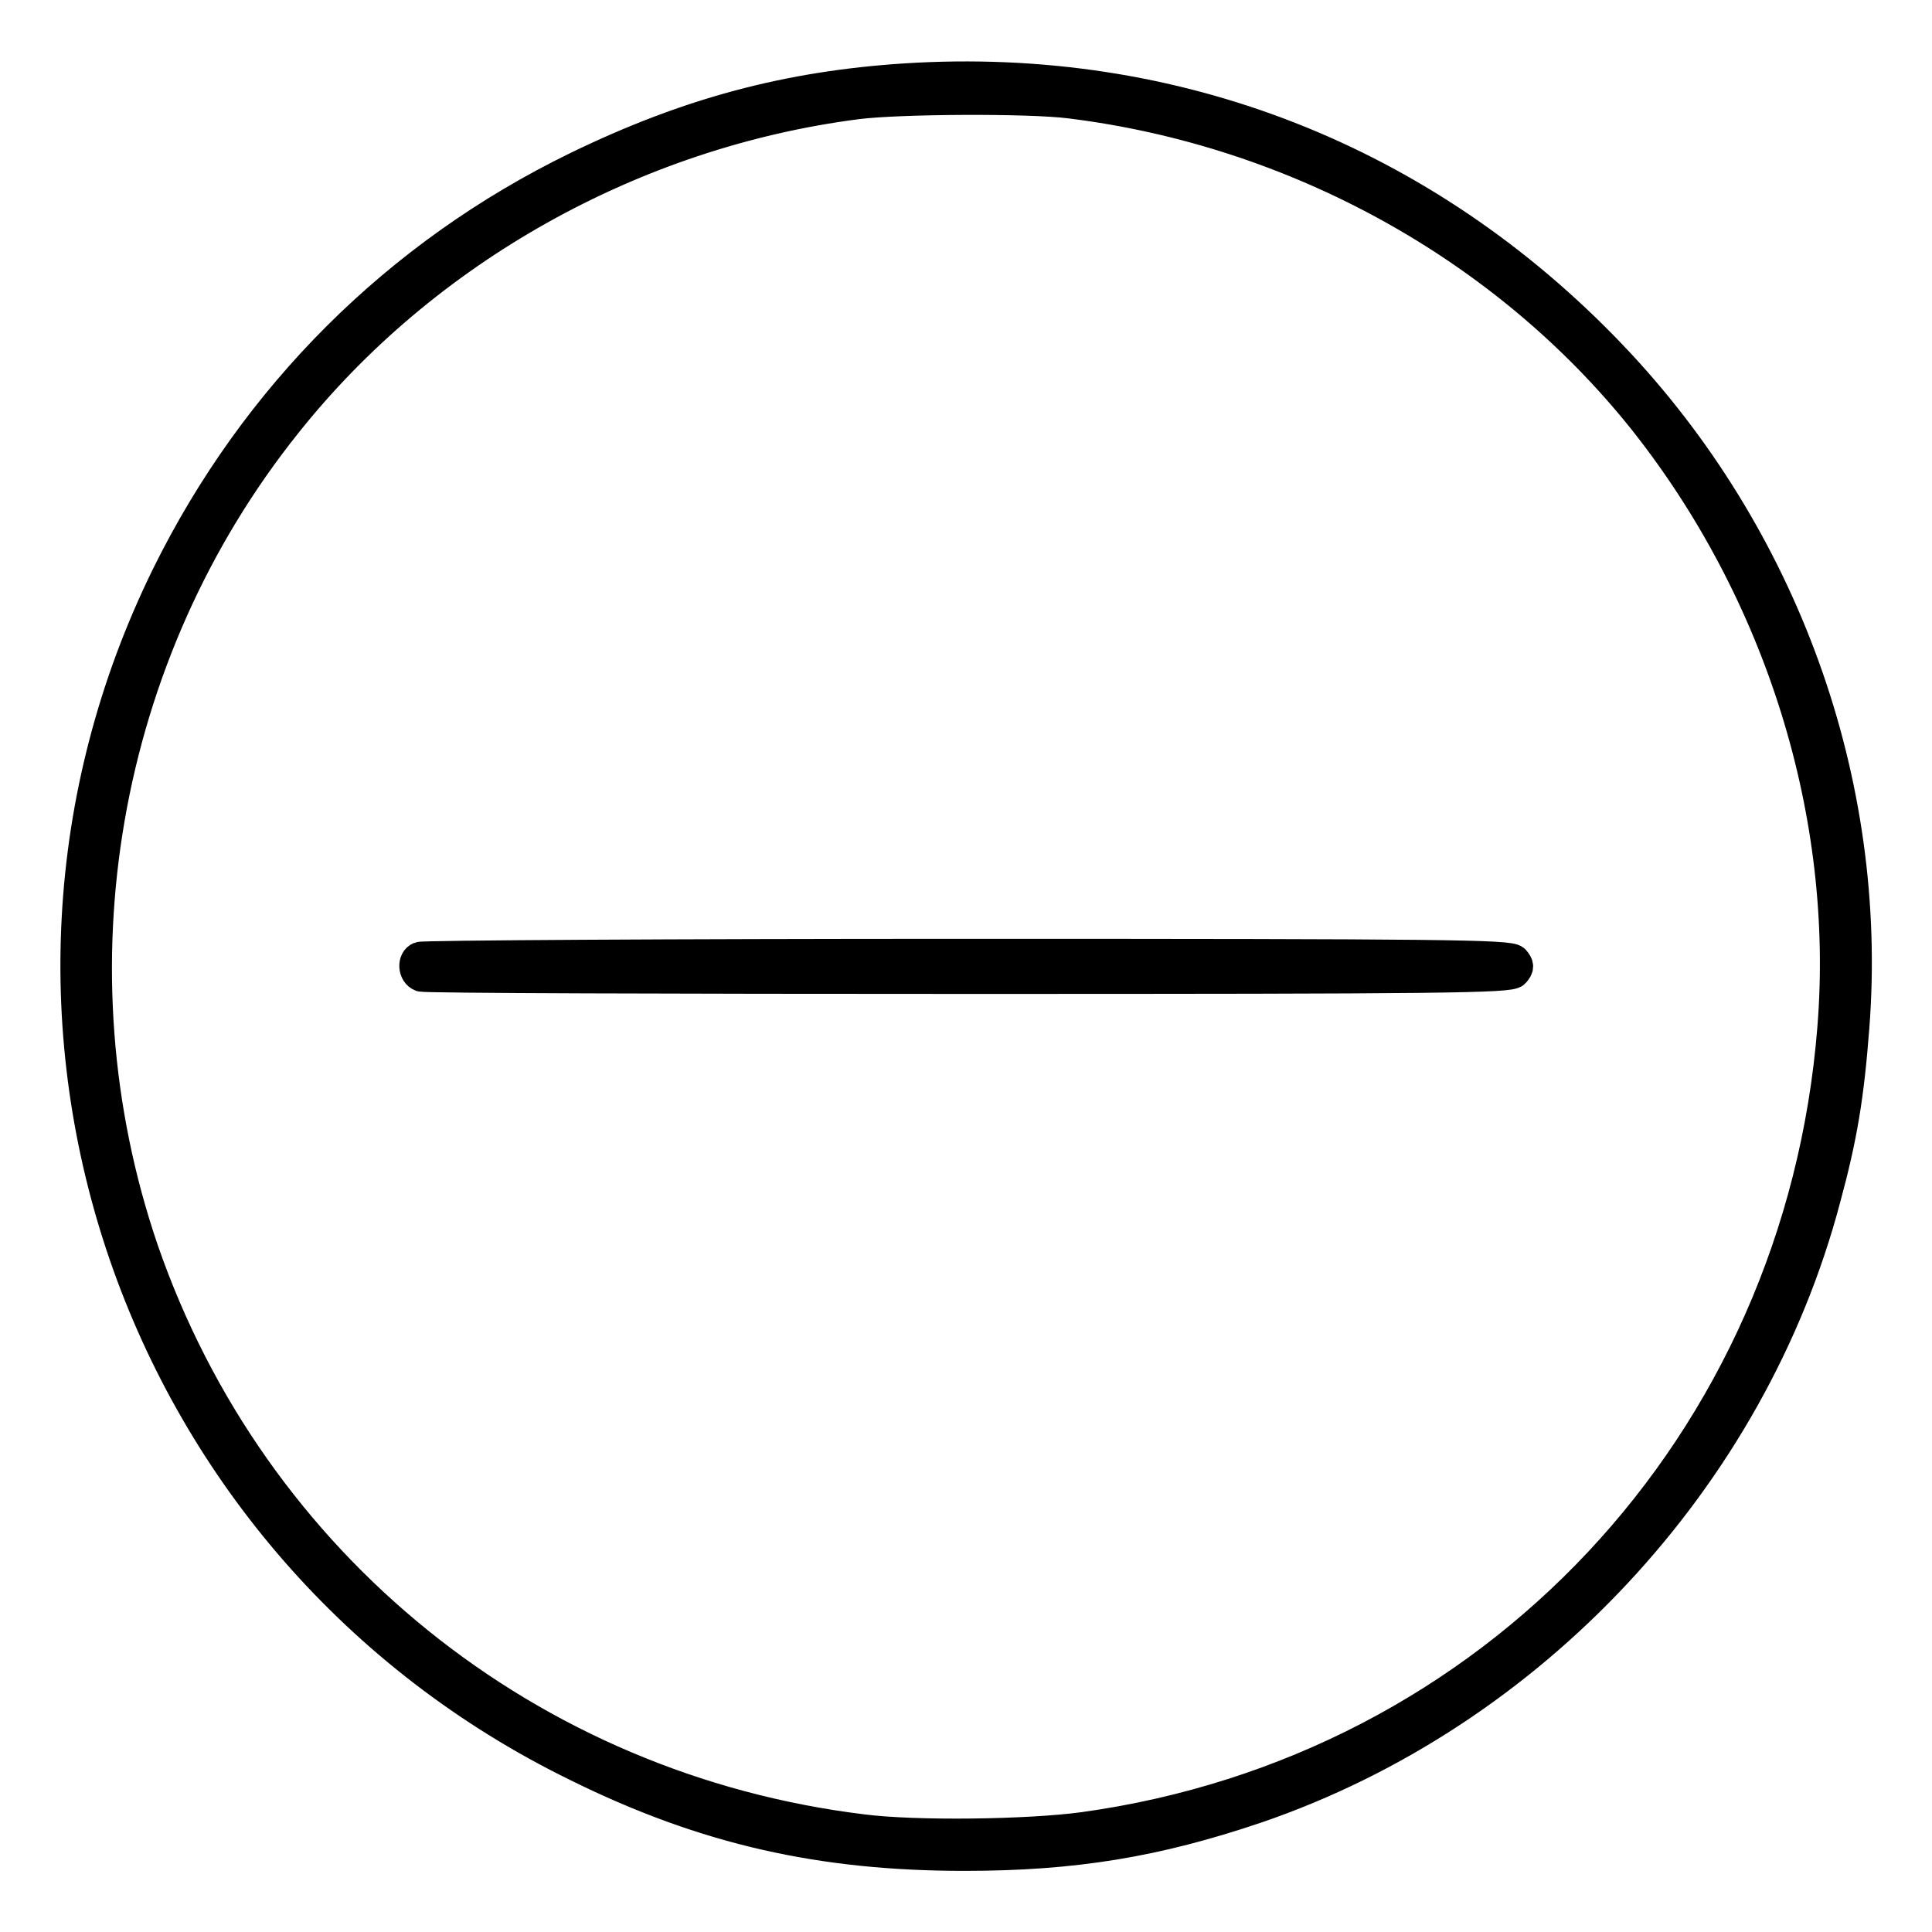
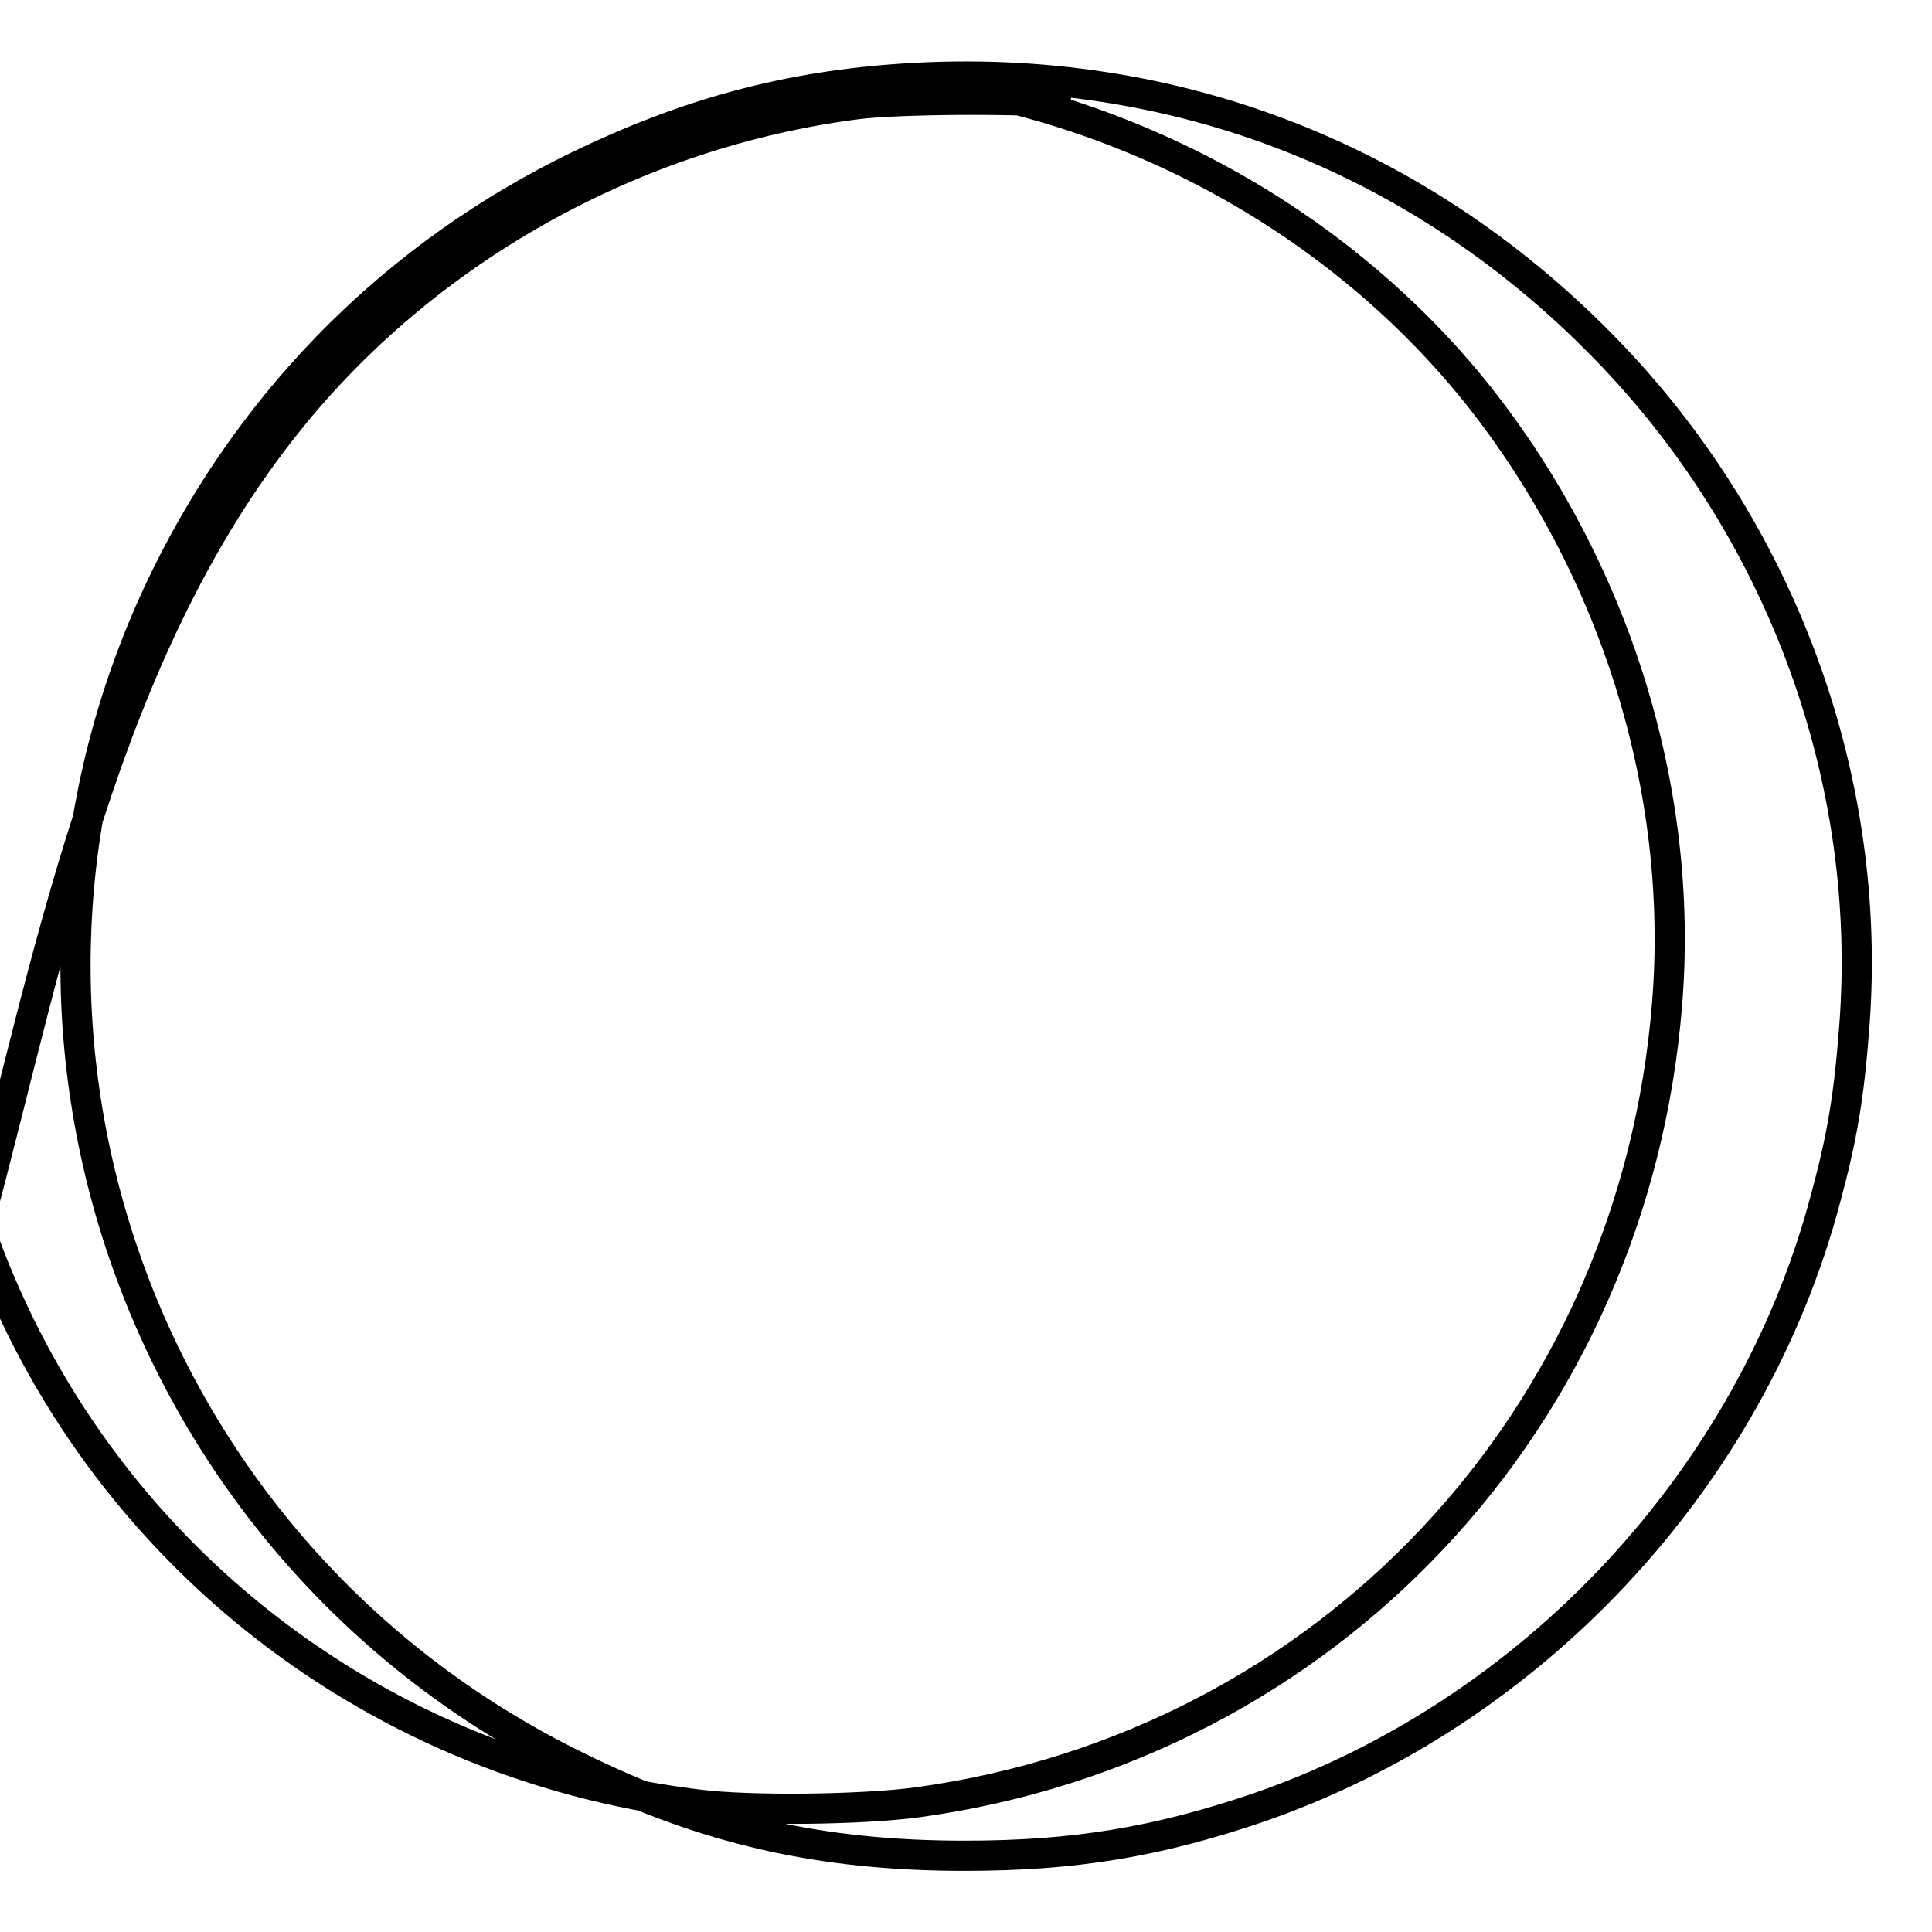
<svg xmlns="http://www.w3.org/2000/svg" version="1.1" x="0px" y="0px" viewBox="0 0 256 256" enable-background="new 0 0 256 256" xml:space="preserve">
  <g>
    <g>
      <g>
-         <path stroke-width="4" fill-opacity="0" stroke="#000000" d="M119.9,10.4c-15.4,1-28.7,4.5-43.5,11.7C52.6,33.7,33.8,52.5,22.1,76.2c-28.8,58.5-4.4,129.2,54.4,157.9c17,8.4,32.4,11.8,51.3,11.8c14.5,0,25.4-1.8,38.7-6.3c36.5-12.5,65.6-43.7,75.4-80.8c2.2-8.1,3.1-13.5,3.8-22.7c2.5-32.4-9.3-65.1-32.1-89C188.8,21.1,155.7,8.1,119.9,10.4z M141.8,13.7c29.9,3.7,57.6,19,75.9,41.9c18.2,22.9,27.4,52.4,25.1,80.7c-4.4,55-45,98.3-99.2,105.8c-7.3,1-22.3,1.2-29.3,0.3c-44.2-5.4-80.9-35.1-95.3-76.8C6.3,128.4,13.5,86.7,38,56.1c18.3-23,46-38.5,75.6-42.3C119.1,13.1,136.3,13,141.8,13.7z" />
-         <path stroke-width="4" fill-opacity="0" stroke="#000000" d="M55.6,126.8c-1,0.4-0.9,2.2,0.2,2.6c0.5,0.2,33.1,0.3,72.6,0.3c63,0,71.7-0.1,72.3-0.8c0.6-0.7,0.6-1,0-1.7c-0.6-0.7-9.3-0.8-72.6-0.8C88.7,126.4,56,126.6,55.6,126.8z" />
+         <path stroke-width="4" fill-opacity="0" stroke="#000000" d="M119.9,10.4c-15.4,1-28.7,4.5-43.5,11.7C52.6,33.7,33.8,52.5,22.1,76.2c-28.8,58.5-4.4,129.2,54.4,157.9c17,8.4,32.4,11.8,51.3,11.8c14.5,0,25.4-1.8,38.7-6.3c36.5-12.5,65.6-43.7,75.4-80.8c2.2-8.1,3.1-13.5,3.8-22.7c2.5-32.4-9.3-65.1-32.1-89C188.8,21.1,155.7,8.1,119.9,10.4z c29.9,3.7,57.6,19,75.9,41.9c18.2,22.9,27.4,52.4,25.1,80.7c-4.4,55-45,98.3-99.2,105.8c-7.3,1-22.3,1.2-29.3,0.3c-44.2-5.4-80.9-35.1-95.3-76.8C6.3,128.4,13.5,86.7,38,56.1c18.3-23,46-38.5,75.6-42.3C119.1,13.1,136.3,13,141.8,13.7z" />
      </g>
    </g>
  </g>
</svg>